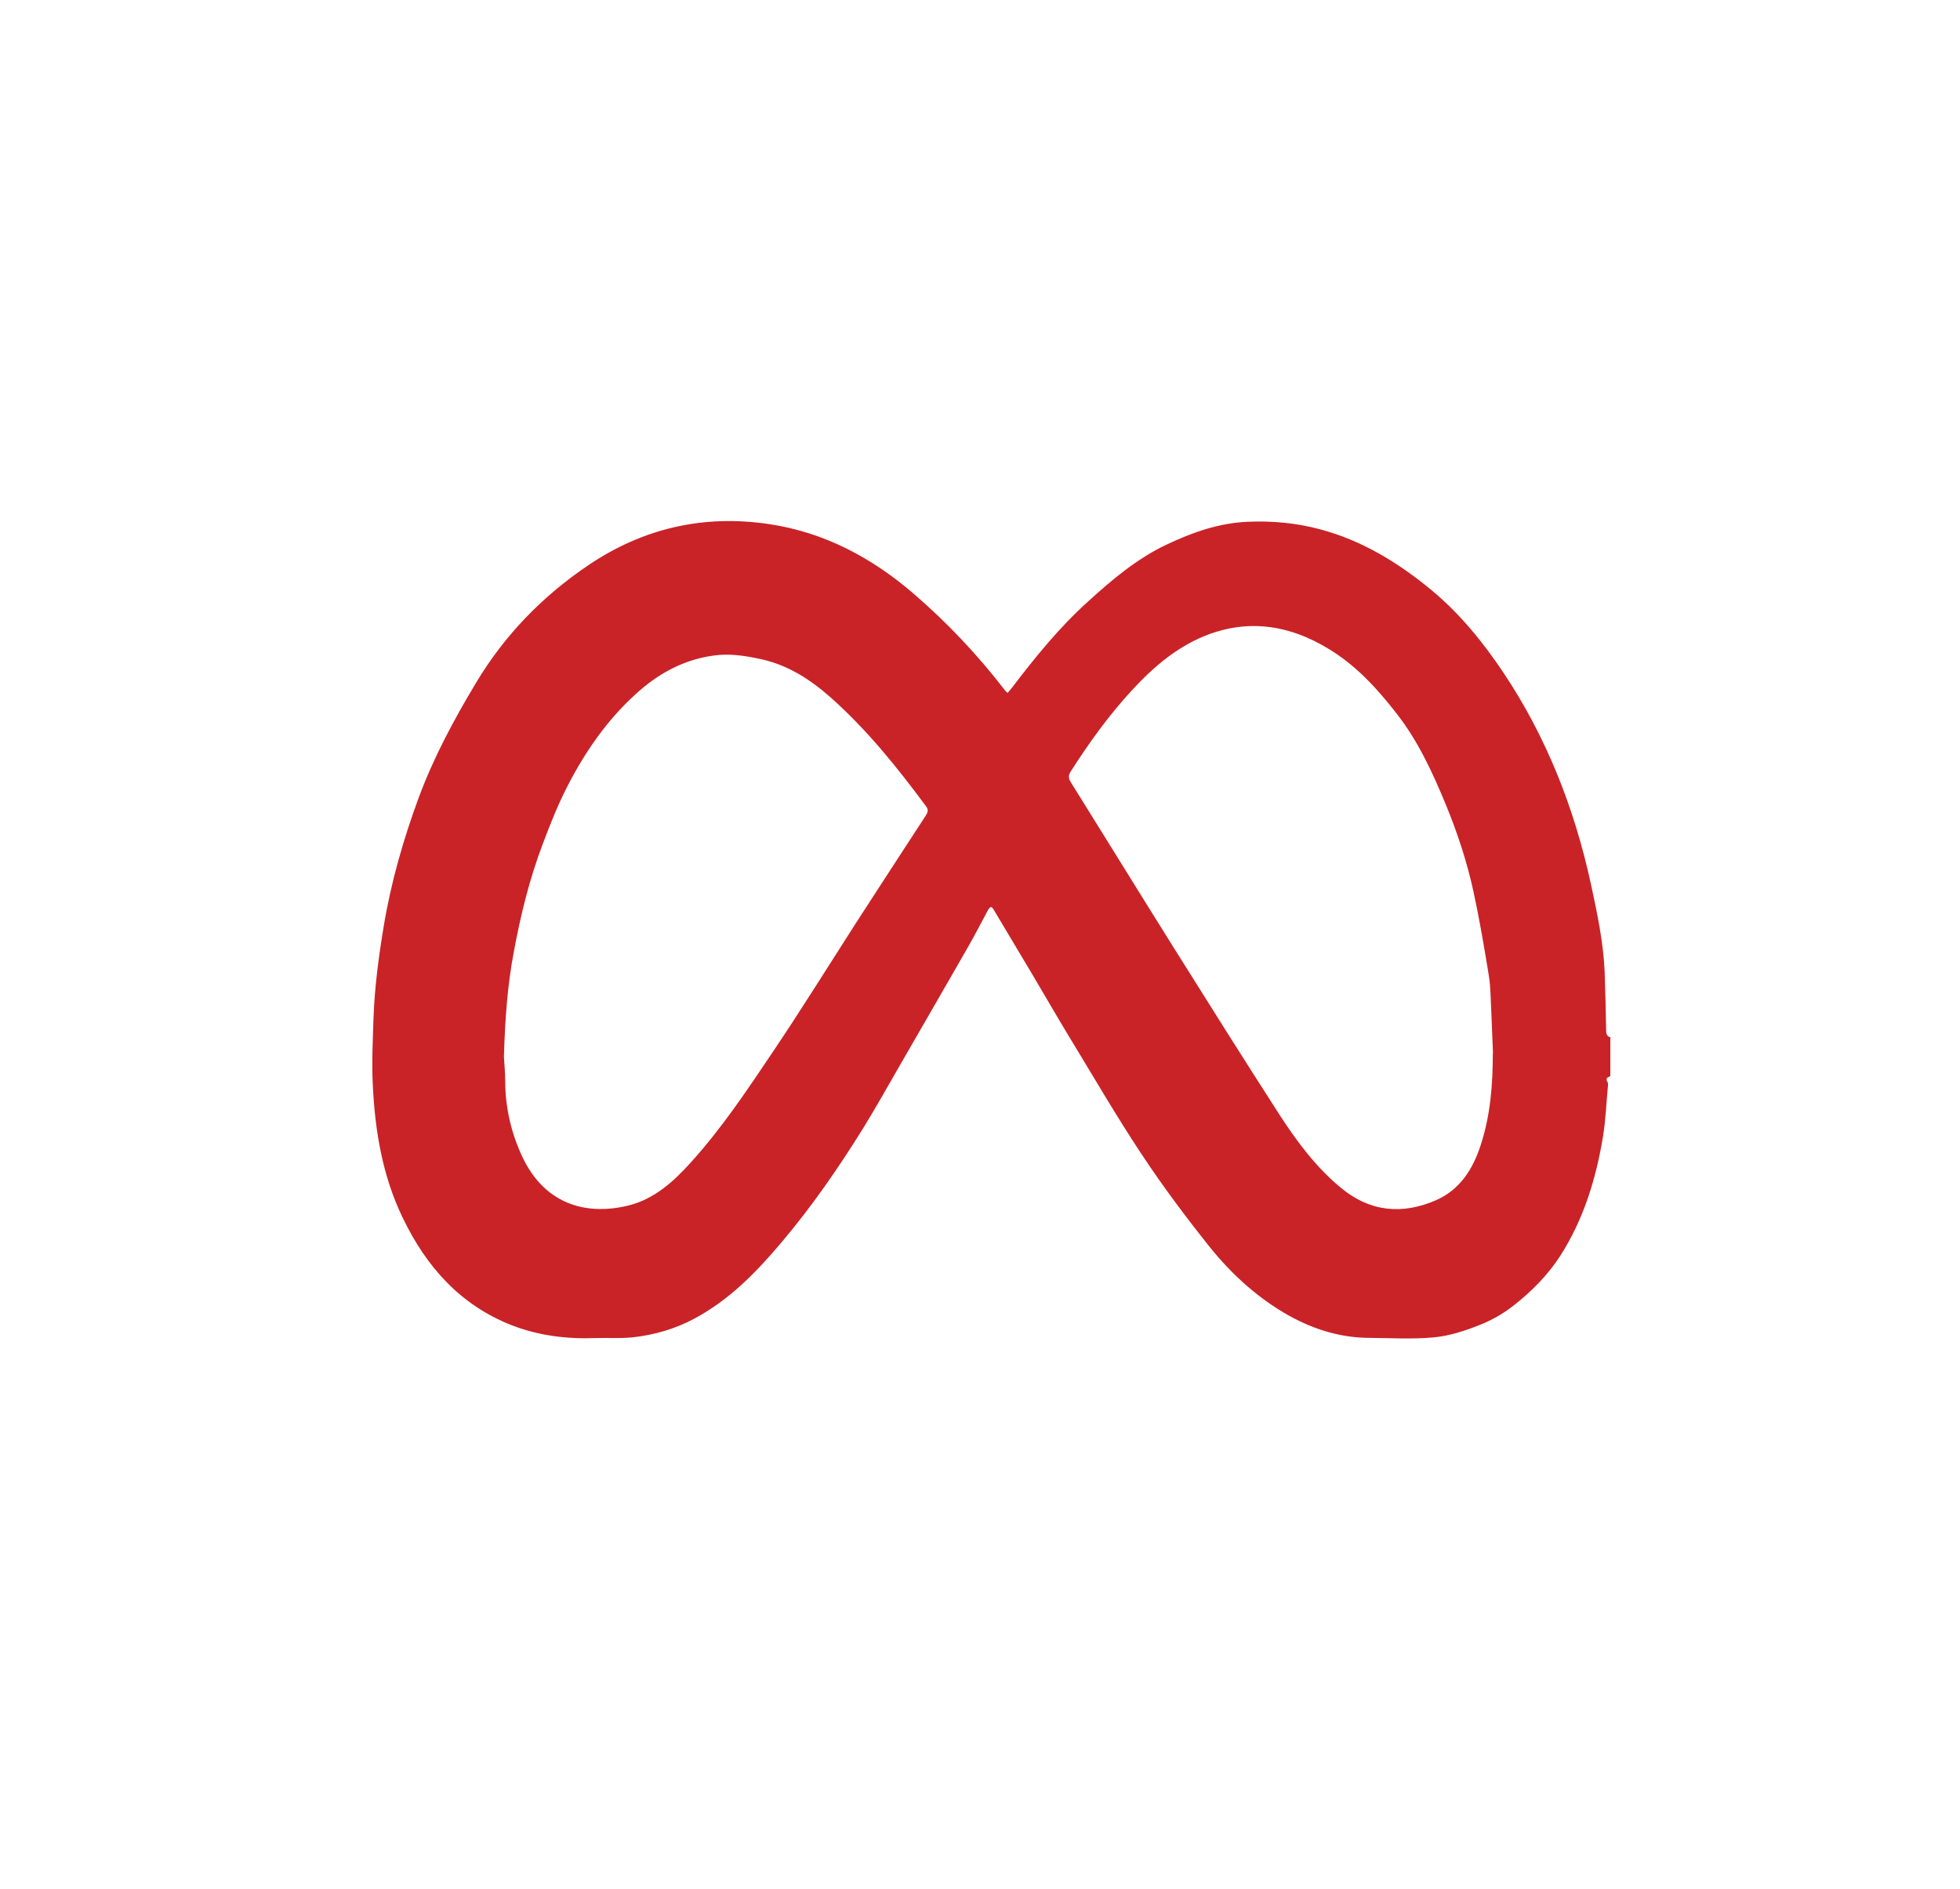
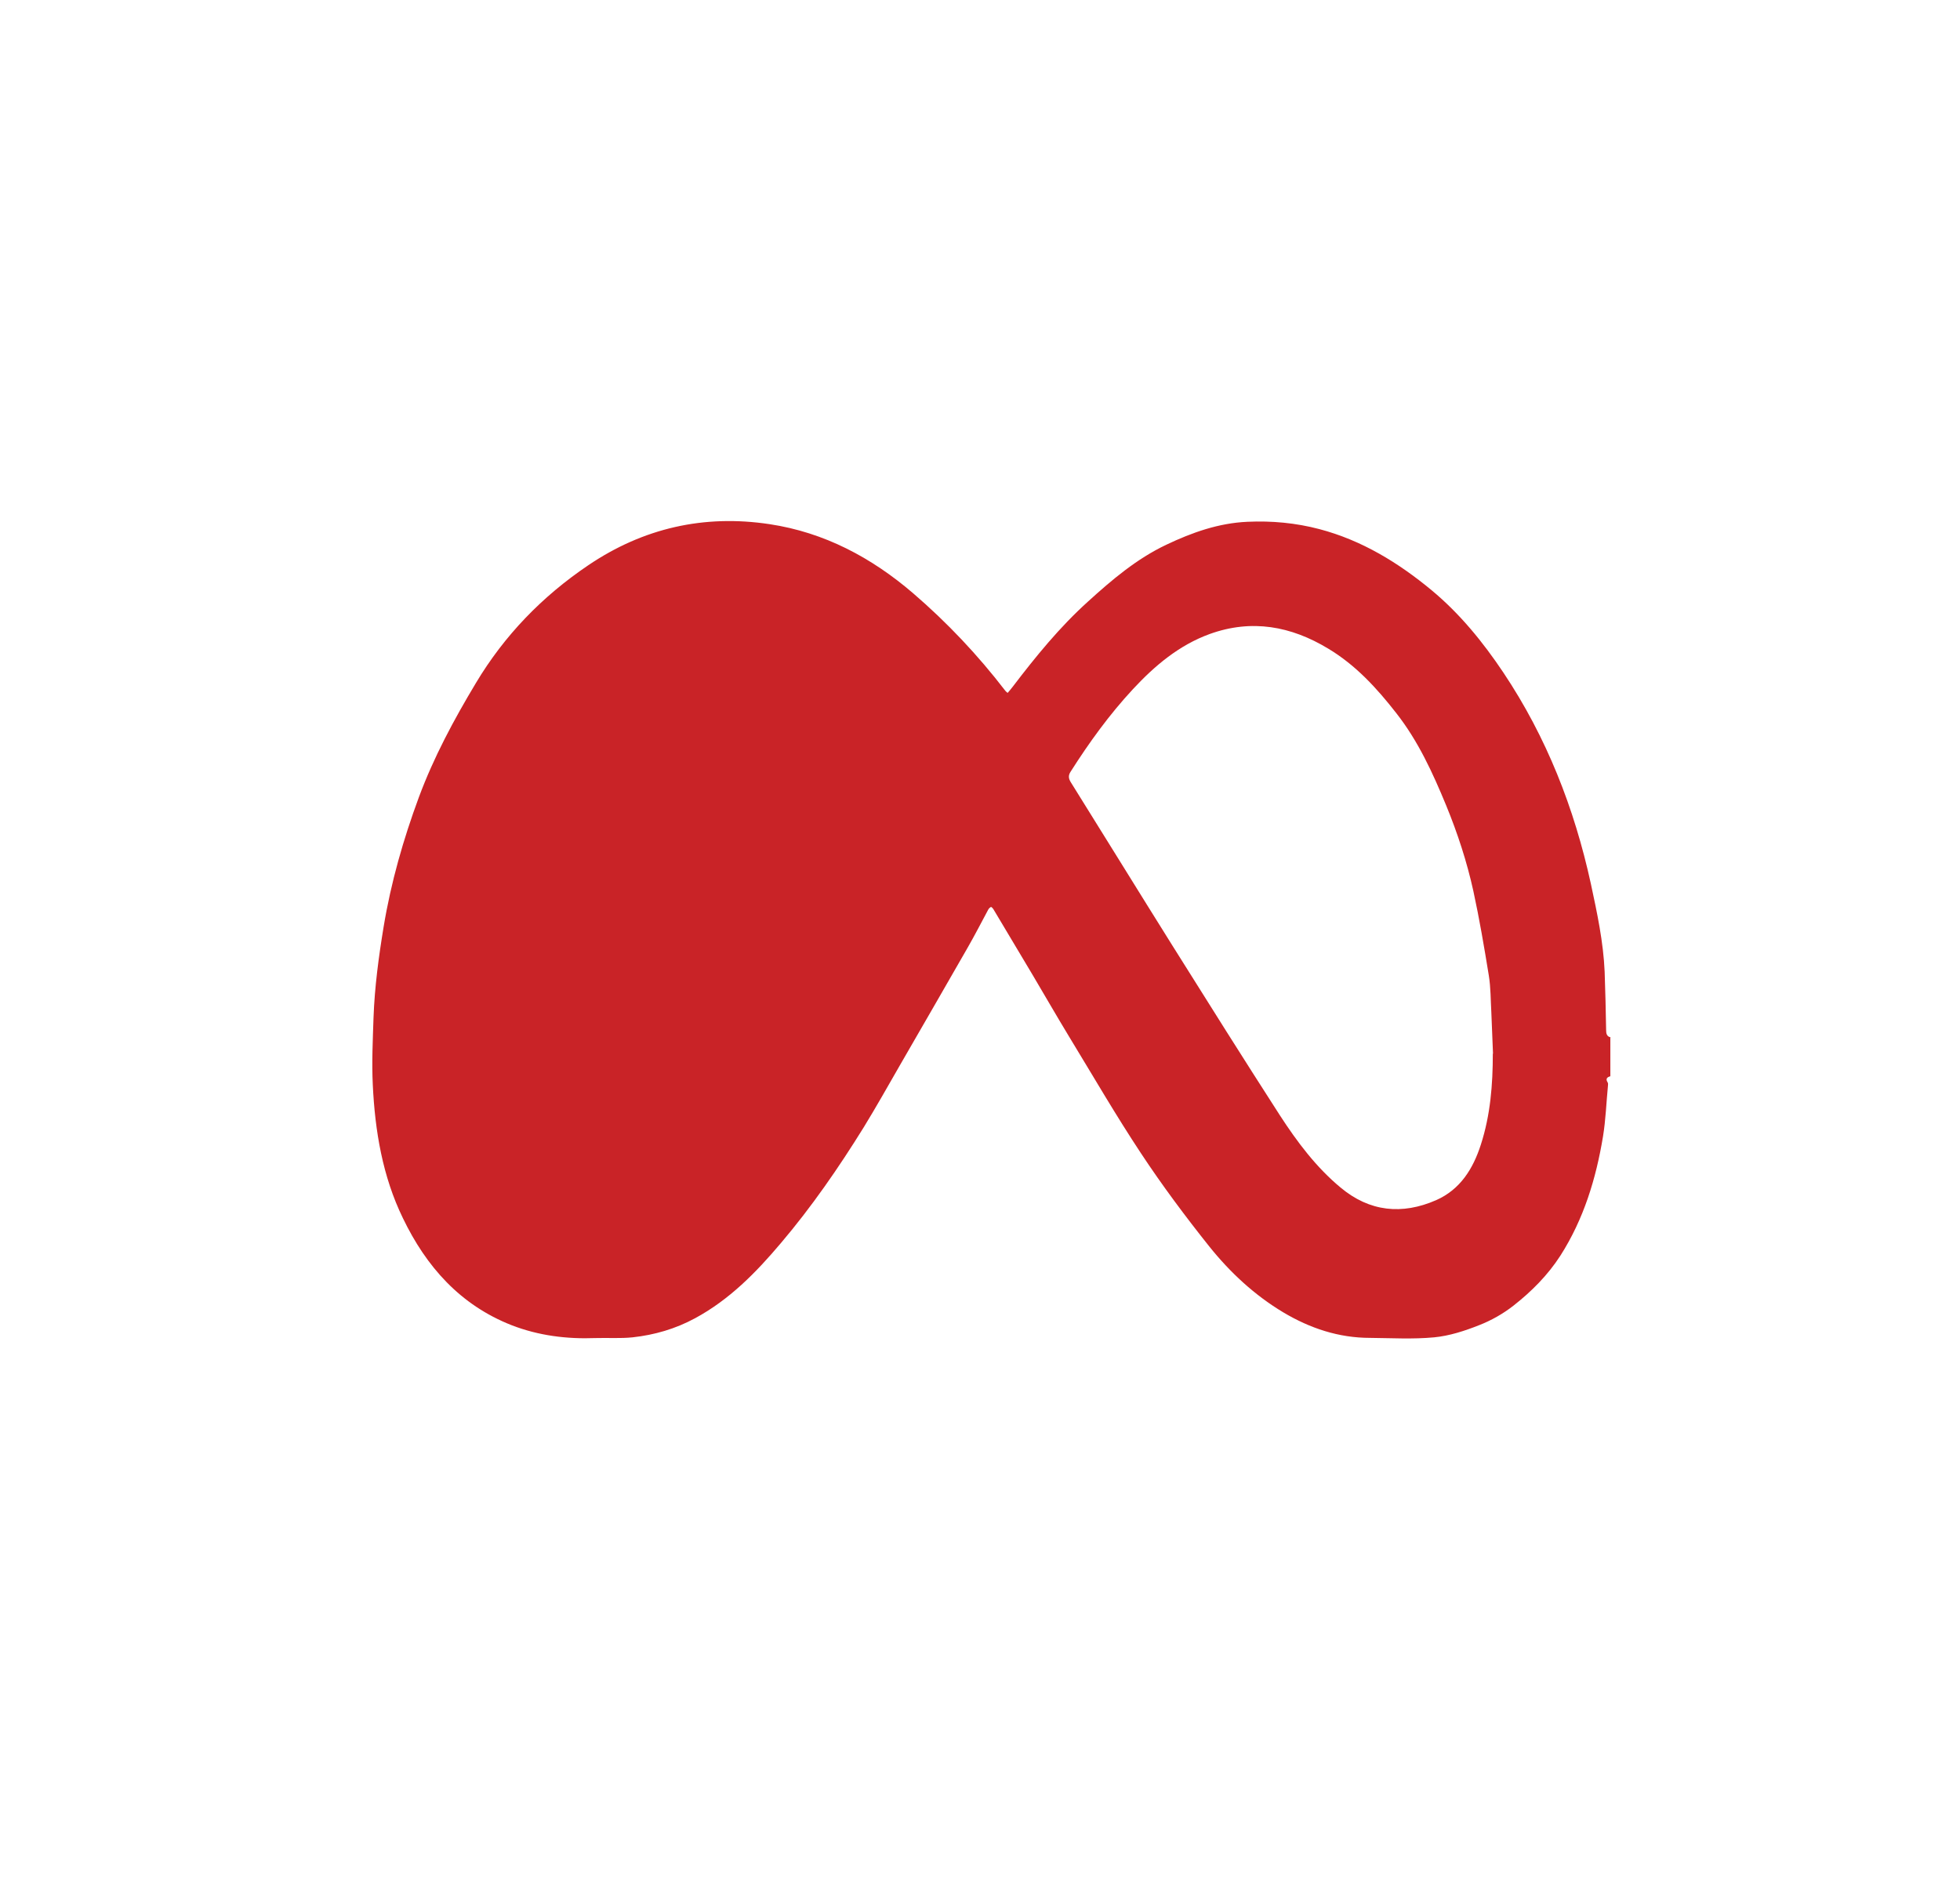
<svg xmlns="http://www.w3.org/2000/svg" id="Red_Icons" viewBox="0 0 106.73 102.9">
  <defs>
    <style>.cls-1{fill:#c92327;}</style>
  </defs>
  <g id="Paid_Social">
-     <path id="meta" class="cls-1" d="m87.69,56.54v2.08c-.18.05-.27.14-.15.33.03.05.03.12.02.18-.09.92-.12,1.85-.27,2.77-.38,2.3-1.05,4.5-2.32,6.49-.69,1.07-1.57,1.95-2.55,2.72-.56.44-1.21.81-1.88,1.07-.78.31-1.61.58-2.44.66-1.16.11-2.33.04-3.49.03-1.71,0-3.27-.52-4.73-1.39-1.57-.94-2.9-2.18-4.03-3.59-1.3-1.63-2.56-3.32-3.71-5.06-1.37-2.07-2.61-4.21-3.9-6.33-.68-1.12-1.34-2.27-2.01-3.4-.71-1.19-1.42-2.38-2.13-3.57-.03-.05-.11-.14-.14-.13-.06.03-.12.09-.15.15-.37.69-.73,1.39-1.12,2.07-1.22,2.13-2.45,4.26-3.68,6.39-.65,1.13-1.29,2.27-1.97,3.38-1.37,2.21-2.84,4.34-4.52,6.32-1.35,1.6-2.8,3.08-4.67,4.09-1.07.58-2.21.91-3.4,1.04-.67.07-1.35.02-2.02.04-1.57.06-3.1-.13-4.57-.7-2.8-1.1-4.65-3.19-5.92-5.83-1.11-2.28-1.52-4.75-1.64-7.26-.06-1.22,0-2.45.04-3.67.06-1.66.28-3.3.55-4.94.4-2.42,1.07-4.76,1.92-7.06.81-2.18,1.9-4.21,3.1-6.21,1.56-2.61,3.62-4.73,6.12-6.42,3-2.03,6.31-2.78,9.88-2.24,2.98.45,5.55,1.82,7.81,3.76,1.86,1.6,3.53,3.37,5.02,5.31.03.04.07.07.13.12.1-.12.2-.23.28-.34,1.25-1.64,2.55-3.24,4.09-4.63,1.31-1.19,2.65-2.33,4.27-3.1,1.41-.67,2.85-1.18,4.42-1.25,1.32-.06,2.63.06,3.92.4,2.31.61,4.3,1.83,6.11,3.33,1.54,1.28,2.8,2.83,3.91,4.49,2.35,3.52,3.86,7.38,4.76,11.5.34,1.58.68,3.17.75,4.79.04,1.06.06,2.12.08,3.17,0,.19.03.35.24.4Zm-6.39.85c-.03-.74-.06-1.49-.09-2.23-.04-.68-.03-1.37-.14-2.04-.25-1.54-.51-3.07-.84-4.59-.35-1.59-.86-3.15-1.48-4.66-.73-1.77-1.52-3.5-2.71-5.02-1.06-1.36-2.21-2.62-3.71-3.52-2.03-1.23-4.17-1.62-6.45-.8-1.68.61-3,1.73-4.19,3.01-1.28,1.38-2.38,2.9-3.39,4.49-.13.2-.12.36,0,.56,1.86,2.98,3.7,5.97,5.56,8.94,1.93,3.08,3.86,6.15,5.83,9.21.94,1.45,1.98,2.84,3.32,3.95,1.57,1.31,3.34,1.49,5.19.68,1.32-.58,2.02-1.72,2.44-3.03.52-1.61.65-3.27.65-4.95Zm-53.86.17c.02.34.07.84.07,1.34.01,1.43.32,2.79.92,4.08,1.17,2.52,3.36,3.26,5.75,2.69,1.43-.34,2.5-1.31,3.46-2.38,1.69-1.87,3.08-3.97,4.48-6.05,1.53-2.28,2.98-4.61,4.46-6.92,1.27-1.96,2.54-3.92,3.82-5.88.11-.17.18-.32.03-.52-1.58-2.13-3.23-4.19-5.22-5.95-1.11-.98-2.34-1.77-3.83-2.08-.84-.18-1.69-.31-2.55-.18-1.65.23-3.03,1.01-4.23,2.11-1.57,1.43-2.75,3.15-3.71,5.02-.52,1.01-.94,2.08-1.34,3.14-.72,1.9-1.2,3.86-1.57,5.86-.35,1.84-.48,3.69-.54,5.72Z" />
+     <path id="meta" class="cls-1" d="m87.69,56.54v2.08c-.18.05-.27.14-.15.33.03.05.03.12.02.18-.09.92-.12,1.85-.27,2.77-.38,2.3-1.05,4.5-2.32,6.49-.69,1.07-1.57,1.95-2.55,2.72-.56.44-1.21.81-1.88,1.07-.78.31-1.61.58-2.44.66-1.16.11-2.33.04-3.49.03-1.71,0-3.27-.52-4.73-1.39-1.57-.94-2.9-2.18-4.03-3.59-1.3-1.63-2.56-3.32-3.71-5.06-1.37-2.07-2.61-4.21-3.9-6.33-.68-1.12-1.34-2.27-2.01-3.4-.71-1.19-1.42-2.38-2.13-3.57-.03-.05-.11-.14-.14-.13-.06.03-.12.09-.15.15-.37.69-.73,1.39-1.12,2.07-1.22,2.13-2.45,4.26-3.68,6.39-.65,1.13-1.29,2.27-1.97,3.38-1.37,2.21-2.84,4.34-4.52,6.32-1.35,1.6-2.8,3.08-4.67,4.09-1.07.58-2.21.91-3.4,1.04-.67.07-1.35.02-2.02.04-1.57.06-3.1-.13-4.57-.7-2.8-1.1-4.65-3.19-5.92-5.83-1.11-2.28-1.52-4.75-1.64-7.26-.06-1.22,0-2.45.04-3.67.06-1.66.28-3.3.55-4.94.4-2.42,1.07-4.76,1.92-7.06.81-2.18,1.9-4.21,3.1-6.21,1.56-2.61,3.62-4.73,6.12-6.42,3-2.03,6.31-2.78,9.88-2.24,2.98.45,5.55,1.82,7.81,3.76,1.86,1.6,3.53,3.37,5.02,5.31.03.04.07.07.13.12.1-.12.2-.23.28-.34,1.25-1.64,2.55-3.24,4.09-4.63,1.31-1.19,2.65-2.33,4.27-3.1,1.41-.67,2.85-1.18,4.42-1.25,1.32-.06,2.63.06,3.92.4,2.31.61,4.3,1.83,6.11,3.33,1.54,1.28,2.8,2.83,3.91,4.49,2.35,3.52,3.86,7.38,4.76,11.5.34,1.58.68,3.17.75,4.79.04,1.06.06,2.12.08,3.17,0,.19.03.35.24.4Zm-6.39.85c-.03-.74-.06-1.49-.09-2.23-.04-.68-.03-1.37-.14-2.04-.25-1.54-.51-3.07-.84-4.59-.35-1.59-.86-3.15-1.48-4.66-.73-1.77-1.52-3.5-2.71-5.02-1.06-1.36-2.21-2.62-3.71-3.52-2.03-1.23-4.17-1.62-6.45-.8-1.68.61-3,1.73-4.19,3.01-1.28,1.38-2.38,2.9-3.39,4.49-.13.2-.12.36,0,.56,1.86,2.98,3.7,5.97,5.56,8.94,1.93,3.08,3.86,6.15,5.83,9.21.94,1.45,1.98,2.84,3.32,3.95,1.57,1.31,3.34,1.49,5.19.68,1.32-.58,2.02-1.72,2.44-3.03.52-1.61.65-3.27.65-4.95Zm-53.86.17Z" />
  </g>
</svg>